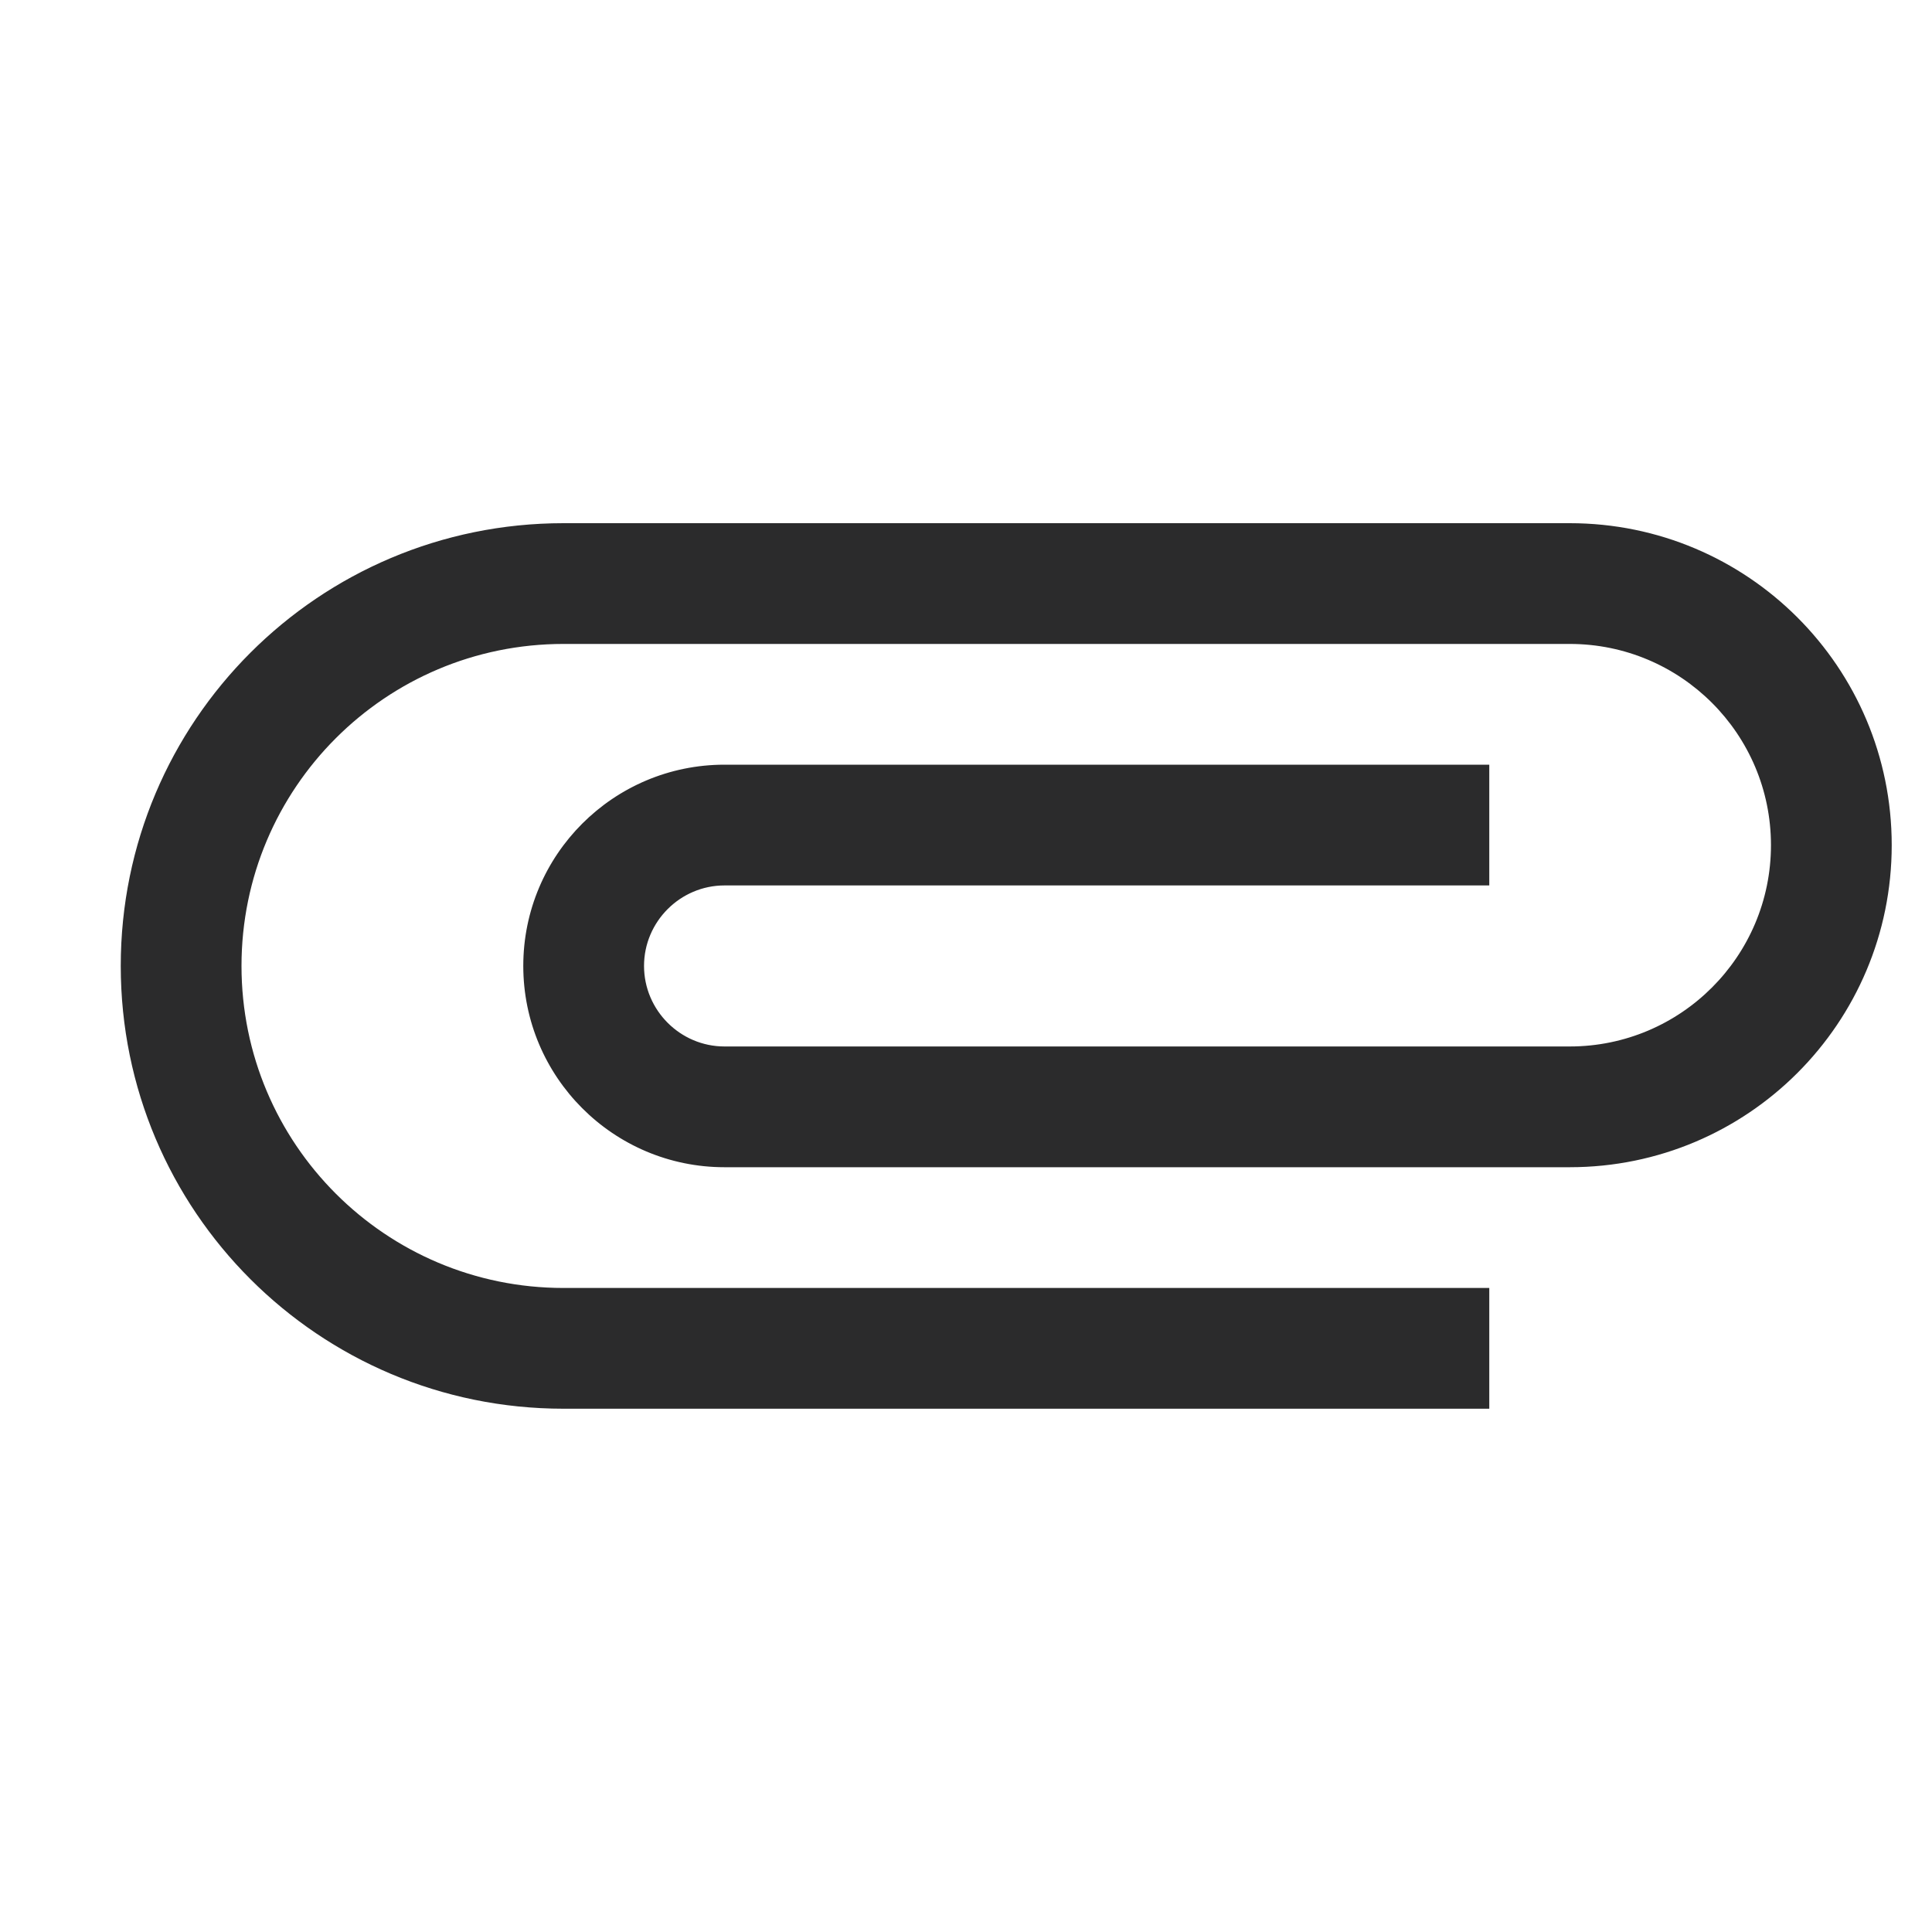
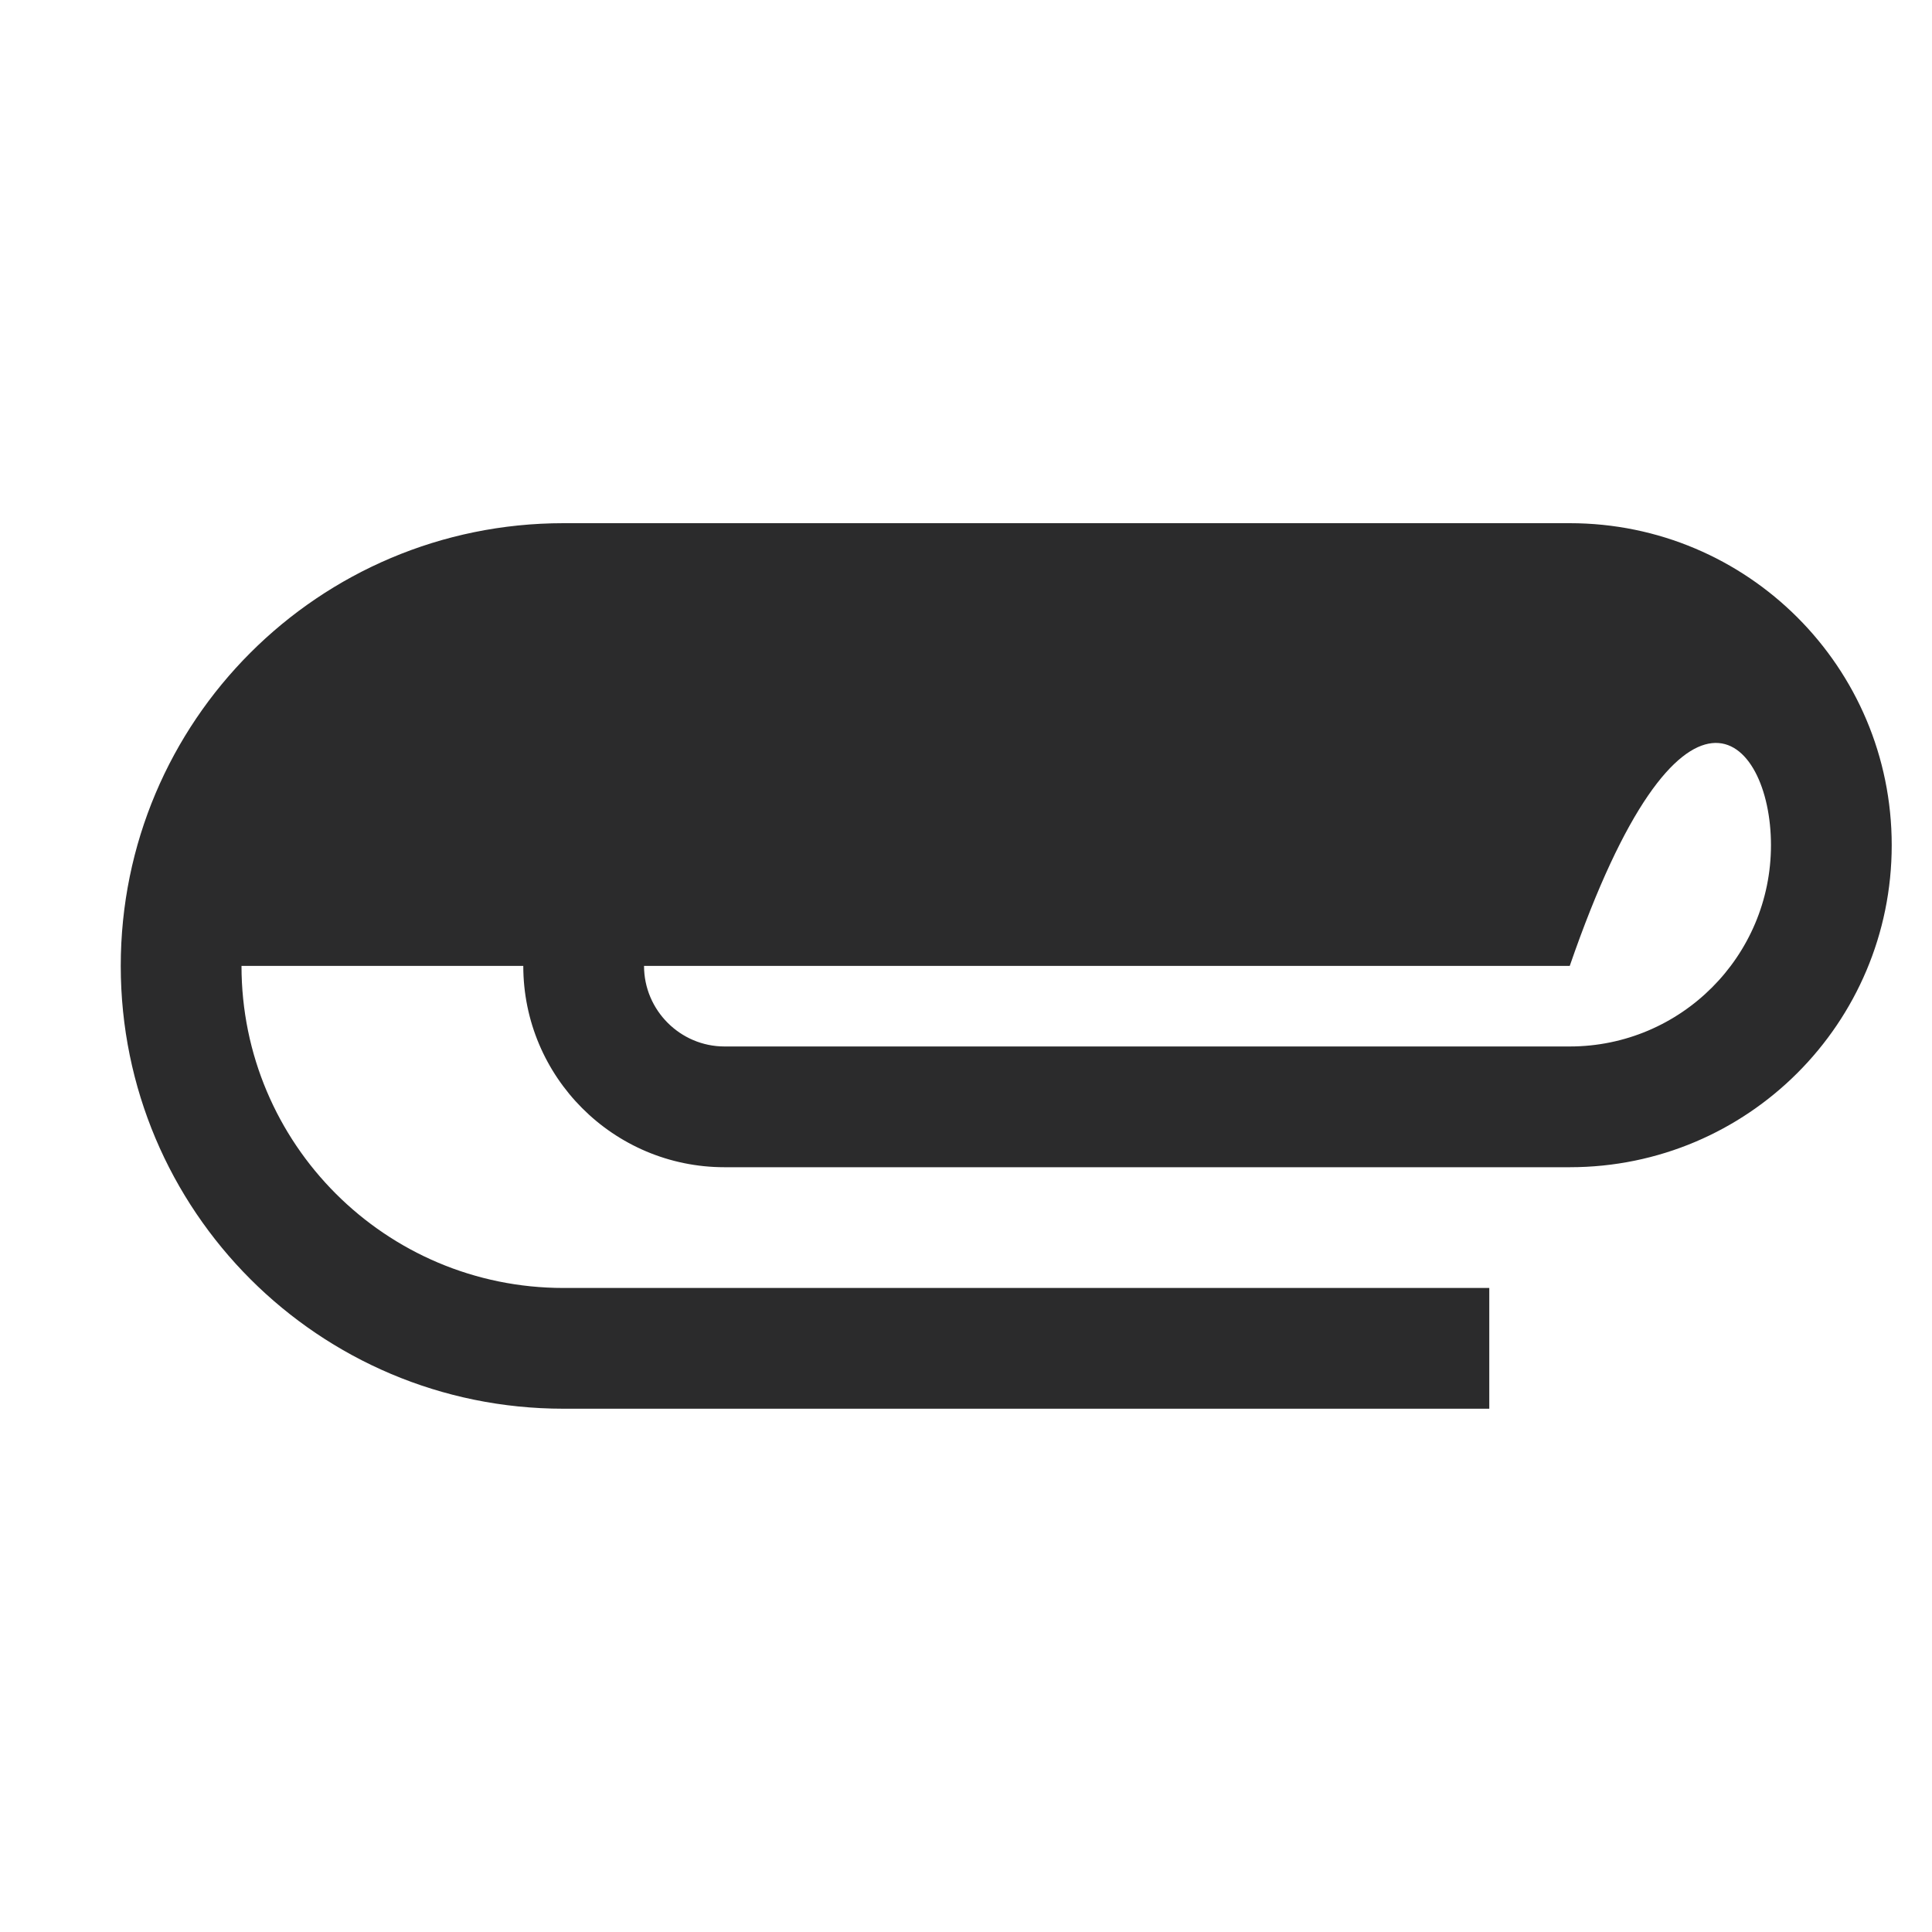
<svg xmlns="http://www.w3.org/2000/svg" width="20" height="20" viewBox="0 0 20 20" fill="none">
-   <path d="M15.417 13.333H5.833C3.992 13.333 2.5 11.841 2.5 9.999C2.5 8.158 3.992 6.666 5.833 6.666H16.25C17.4 6.666 18.333 7.599 18.333 8.749C18.333 9.899 17.4 10.833 16.25 10.833H7.5C7.042 10.833 6.667 10.458 6.667 9.999C6.667 9.541 7.042 9.166 7.5 9.166H15.417V7.916H7.5C6.35 7.916 5.417 8.849 5.417 9.999C5.417 11.149 6.35 12.083 7.5 12.083H16.25C18.092 12.083 19.583 10.591 19.583 8.749C19.583 6.908 18.092 5.416 16.25 5.416H5.833C3.3 5.416 1.25 7.466 1.25 9.999C1.25 12.533 3.3 14.583 5.833 14.583H15.417V13.333Z" fill="#2B2B2C" />
+   <path d="M15.417 13.333H5.833C3.992 13.333 2.5 11.841 2.5 9.999H16.25C17.4 6.666 18.333 7.599 18.333 8.749C18.333 9.899 17.4 10.833 16.25 10.833H7.5C7.042 10.833 6.667 10.458 6.667 9.999C6.667 9.541 7.042 9.166 7.5 9.166H15.417V7.916H7.5C6.35 7.916 5.417 8.849 5.417 9.999C5.417 11.149 6.35 12.083 7.5 12.083H16.25C18.092 12.083 19.583 10.591 19.583 8.749C19.583 6.908 18.092 5.416 16.25 5.416H5.833C3.3 5.416 1.25 7.466 1.25 9.999C1.25 12.533 3.3 14.583 5.833 14.583H15.417V13.333Z" fill="#2B2B2C" />
</svg>